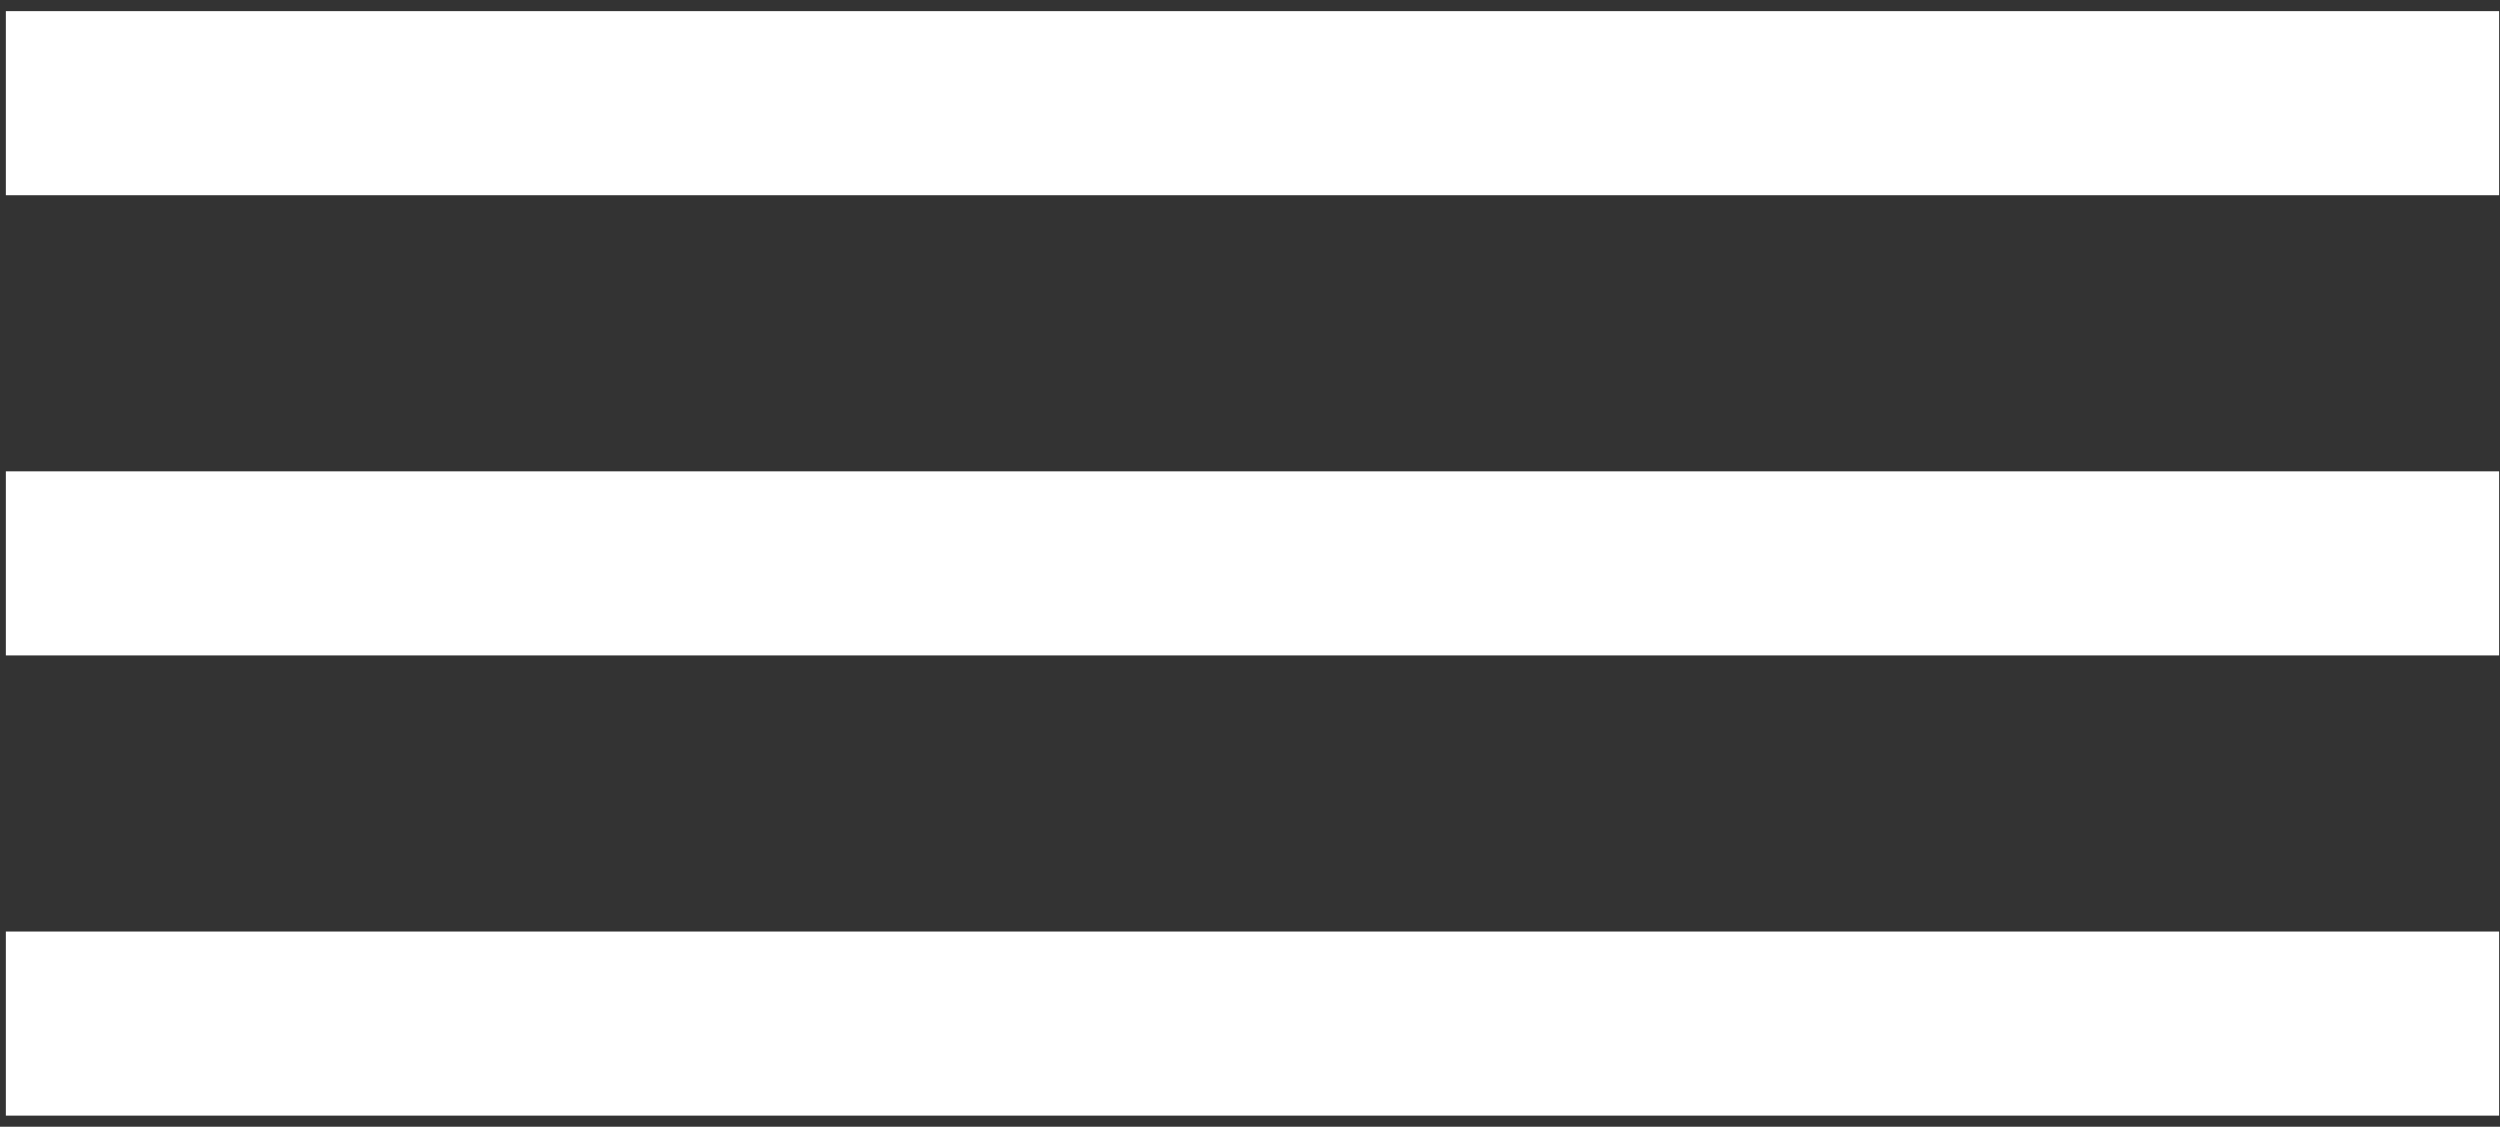
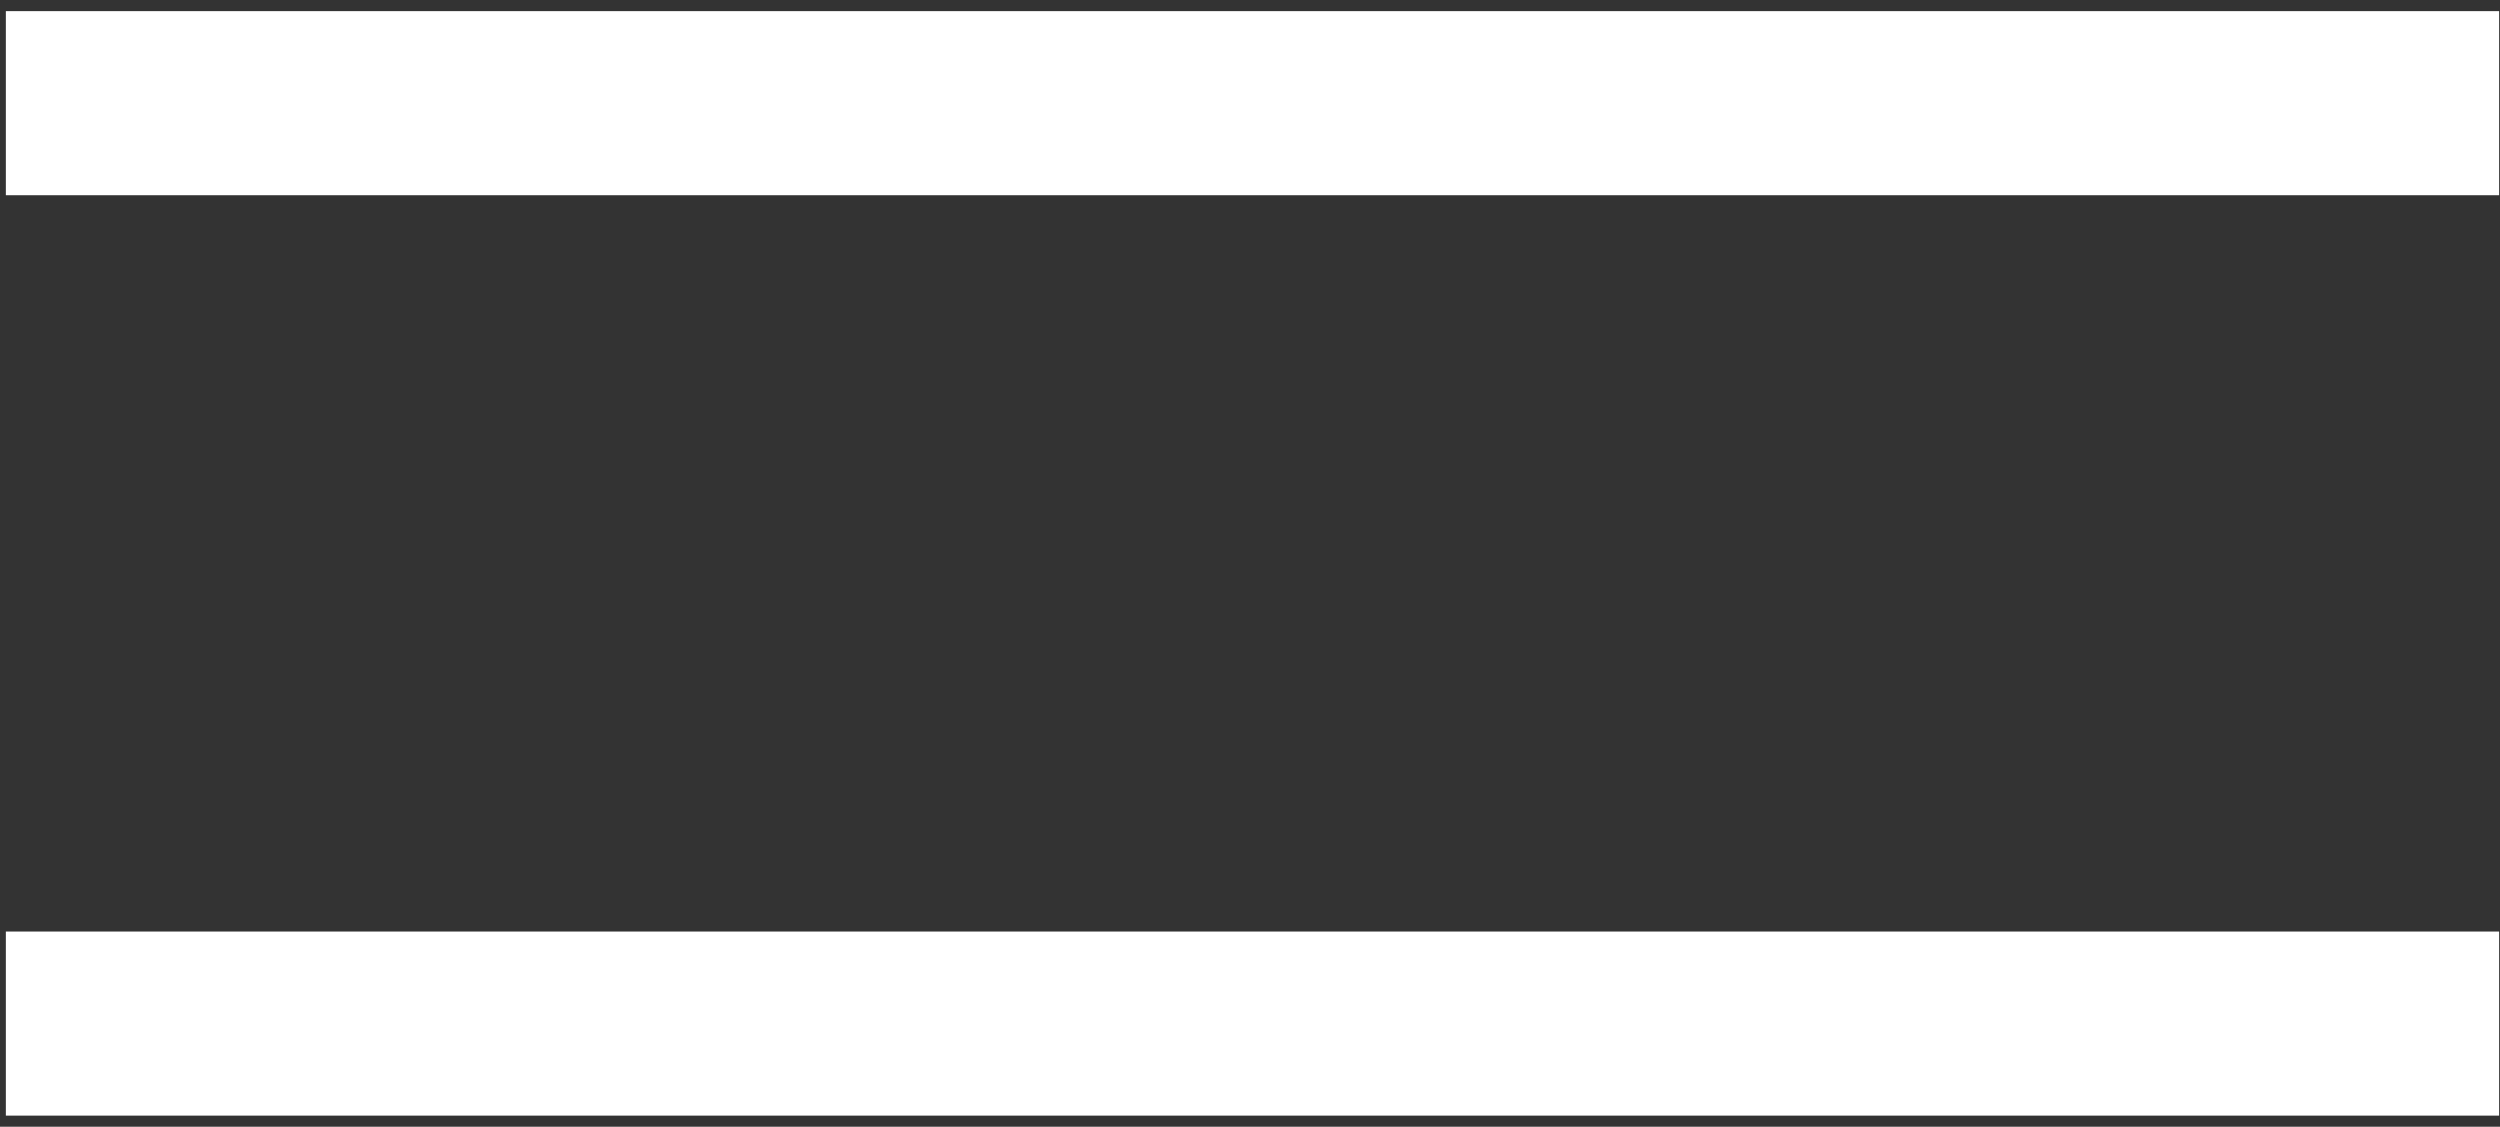
<svg xmlns="http://www.w3.org/2000/svg" width="213" height="96" viewBox="0 0 213 96" fill="none">
  <rect x="0" y="0" width="213" height="96" fill="#333333" stroke="none" />
  <path d="M212.925 79.367H0.499V95.051H212.925V79.367Z" fill="white" />
-   <path d="M212.925 40.158H0.499V55.842H212.925V40.158Z" fill="white" />
-   <path d="M212.925 0.949H0.499V16.633H212.925V0.949Z" fill="white" />
+   <path d="M212.925 0.949H0.499V16.633H212.925V0.949" fill="white" />
</svg>